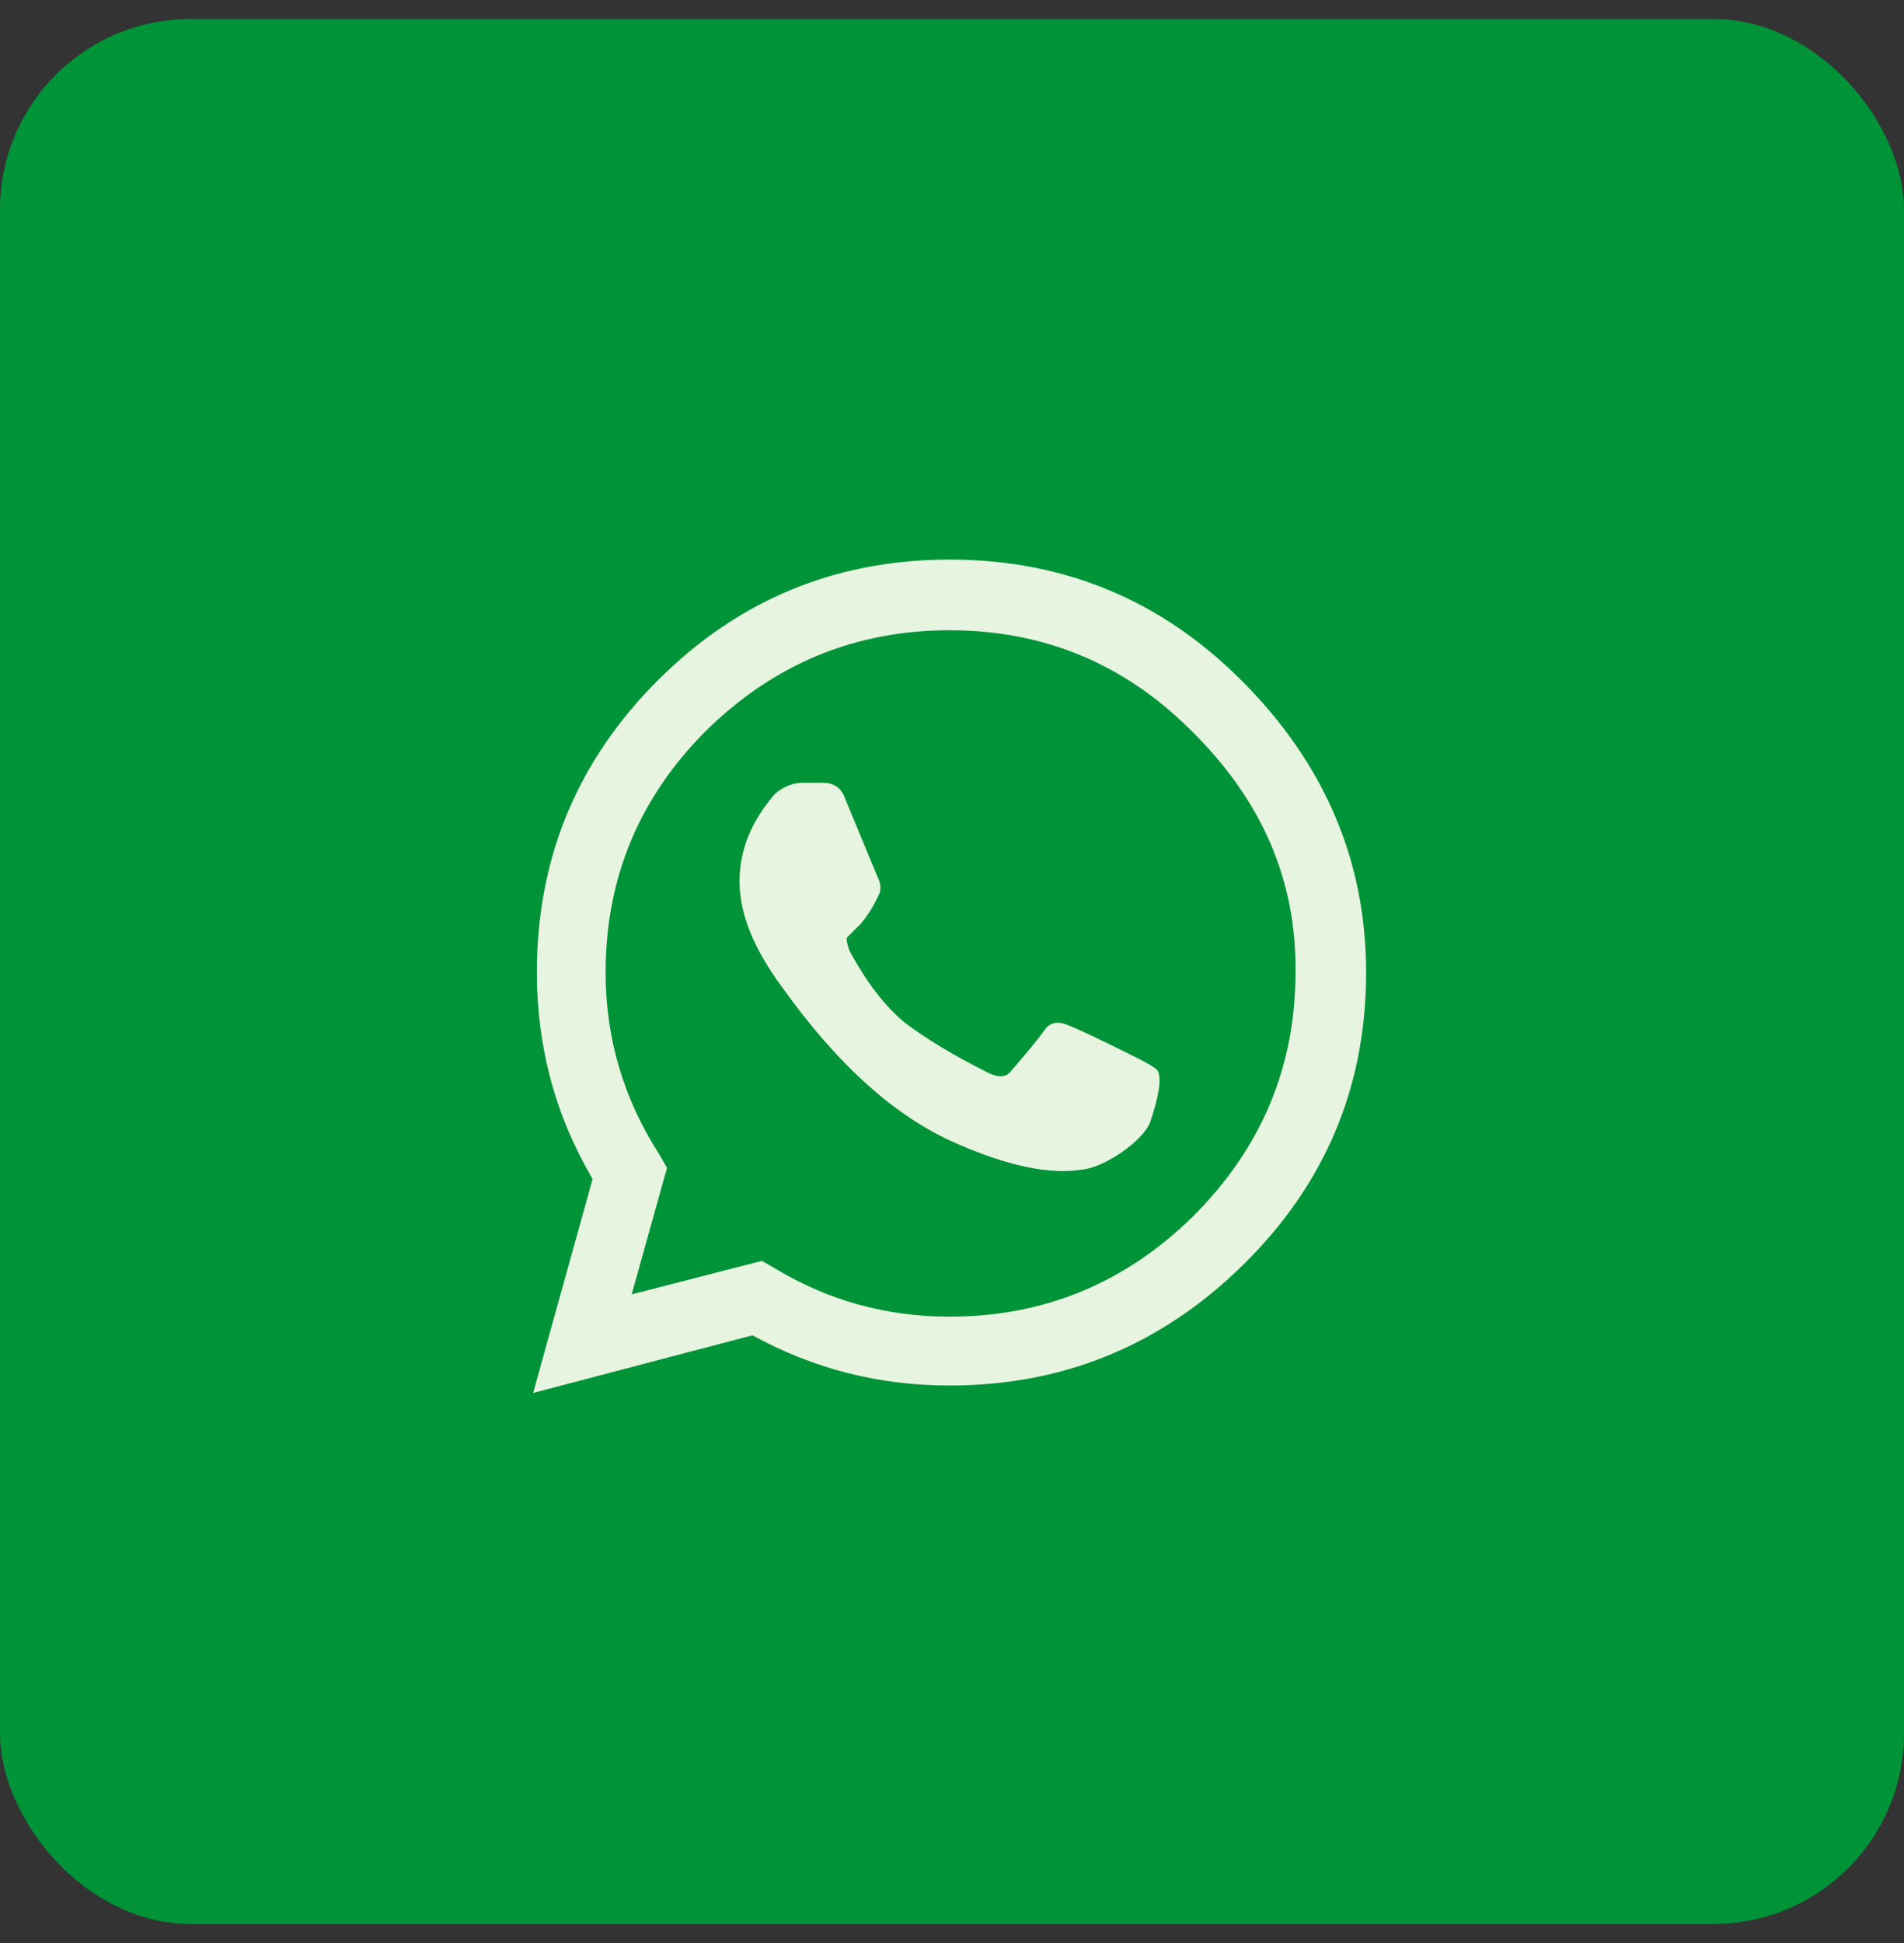
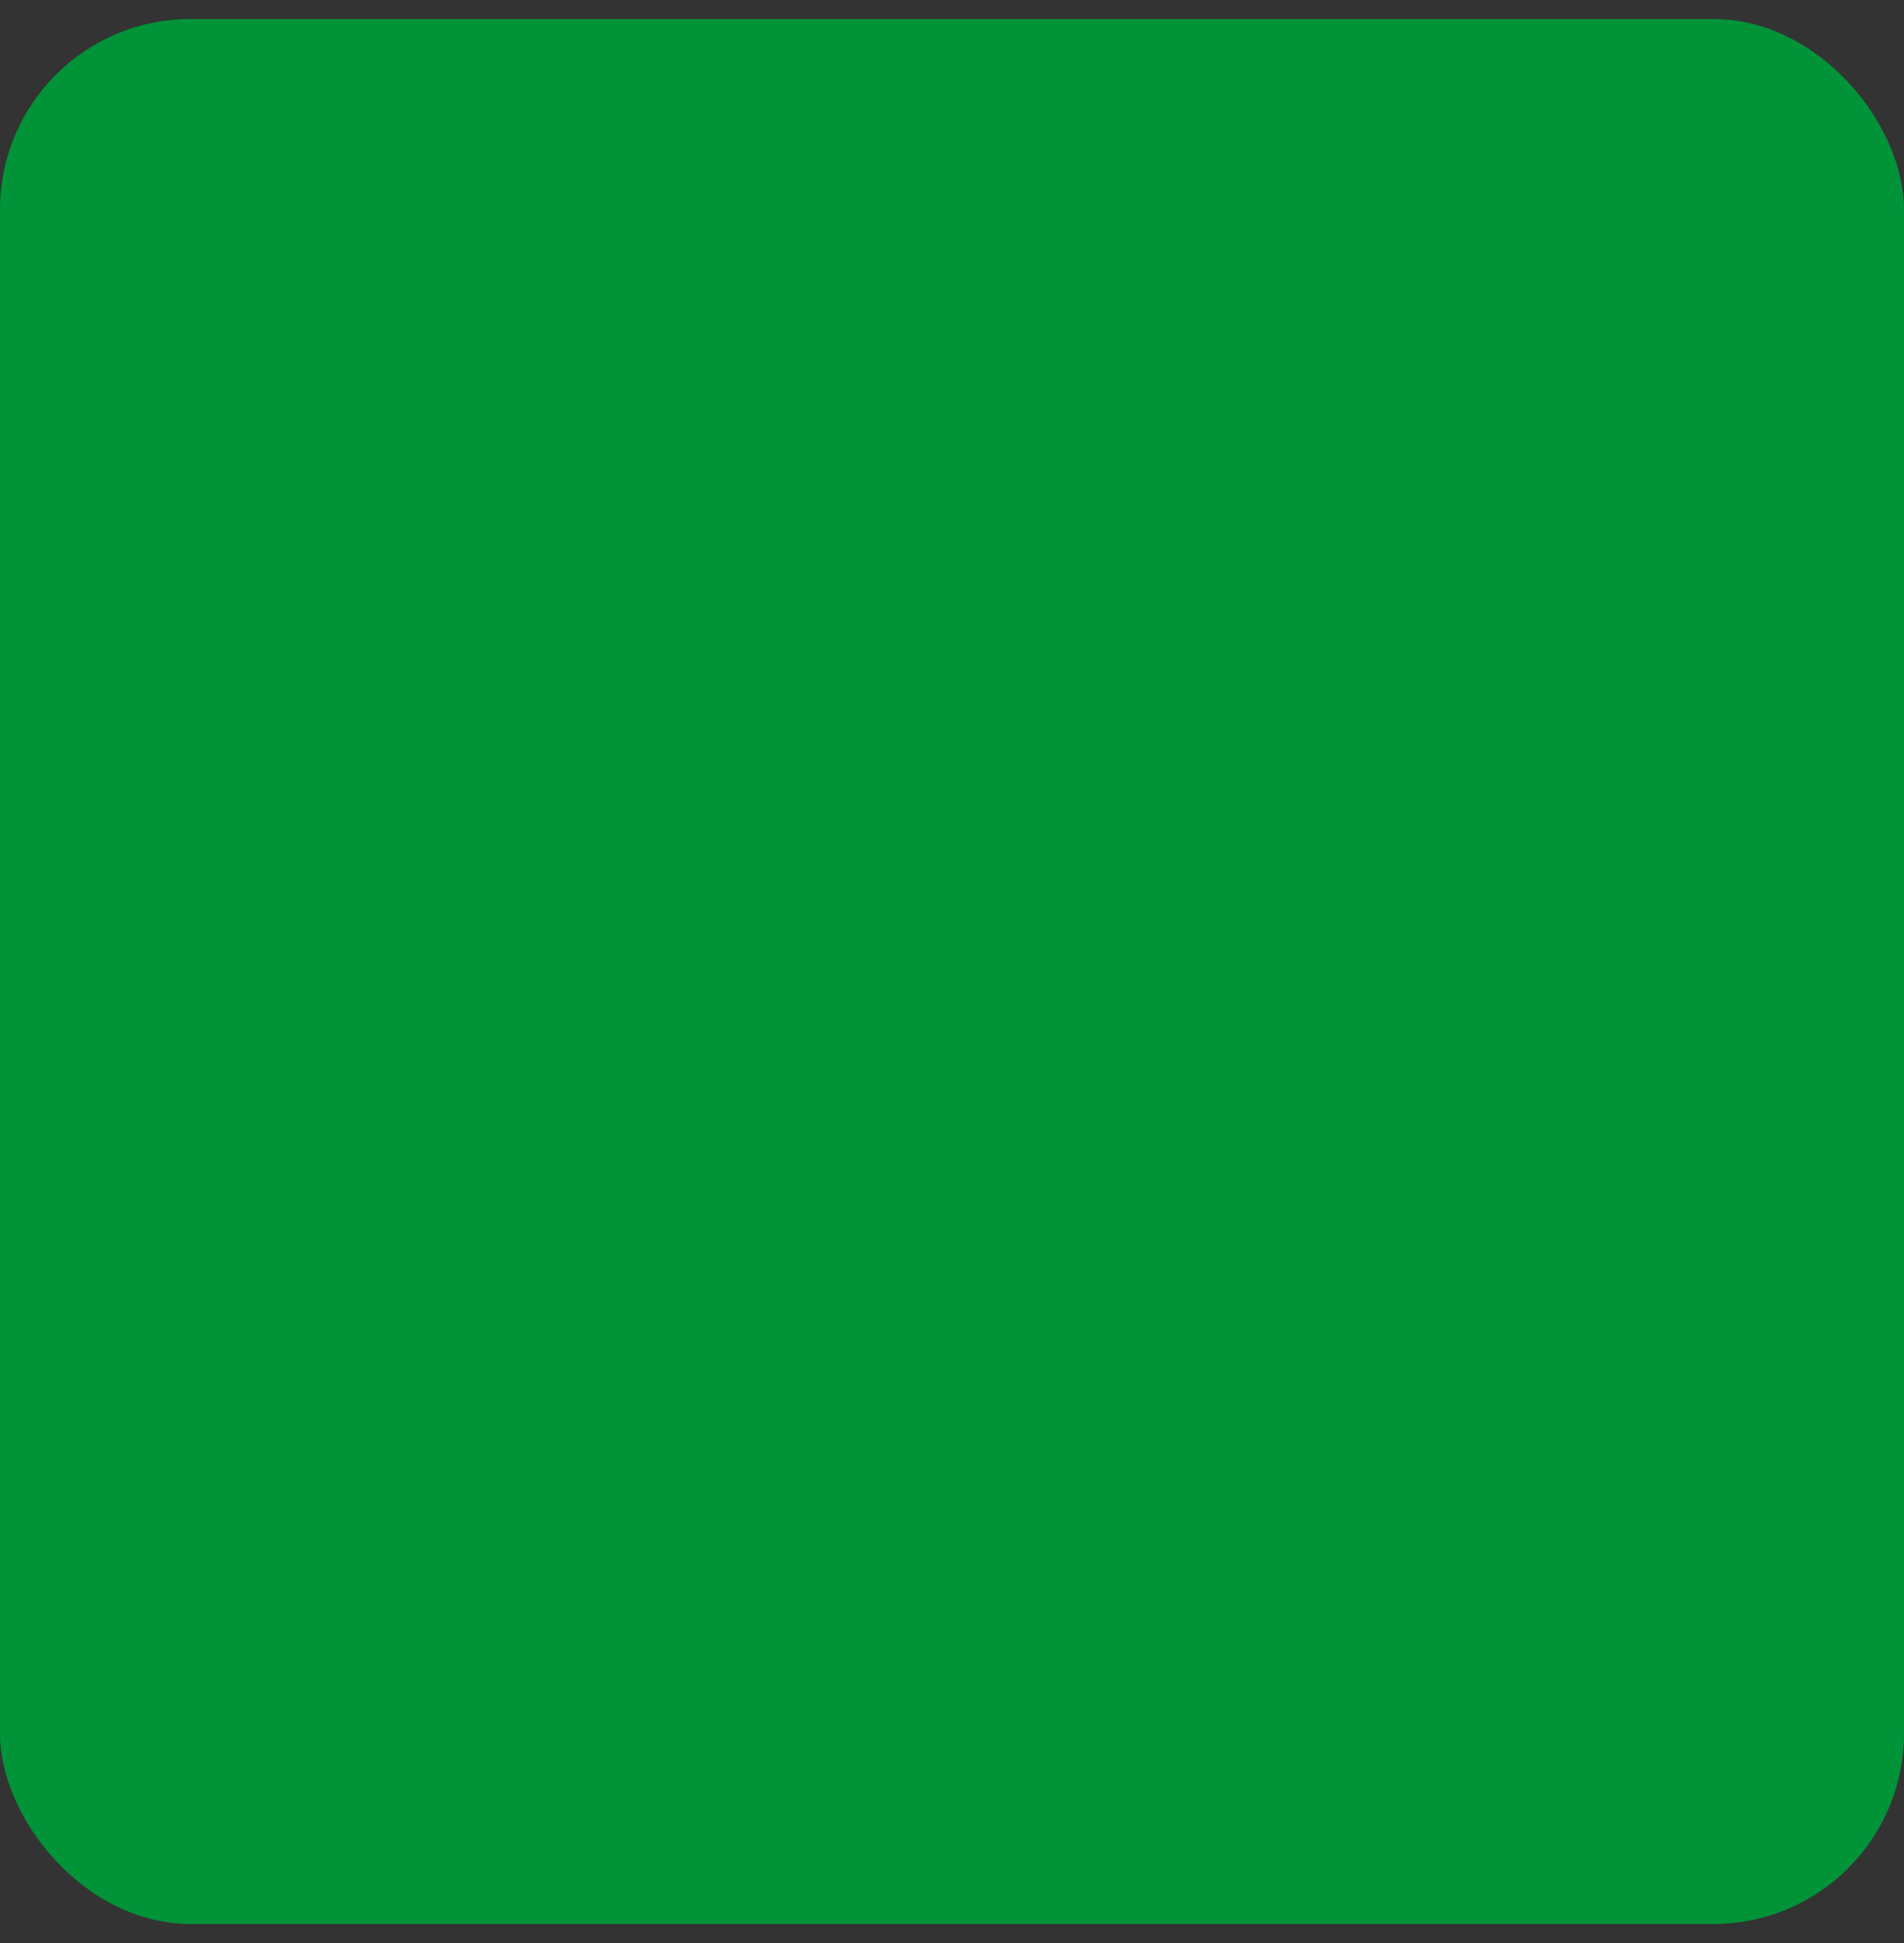
<svg xmlns="http://www.w3.org/2000/svg" width="50" height="51" viewBox="0 0 50 51" fill="none">
  <rect x="0" y="0" width="50" height="51" fill="#333333" stroke="none" />
  <rect y="0.5" width="50" height="50" rx="5" fill="#009338" />
-   <path d="M32.603 17.861C34.785 20.042 35.875 22.598 35.875 25.527C35.875 28.522 34.801 31.078 32.652 33.193C30.504 35.309 27.932 36.367 24.938 36.367C23.082 36.367 21.357 35.928 19.762 35.049L14 36.562L15.562 30.947C14.586 29.287 14.098 27.48 14.098 25.527C14.098 22.533 15.156 19.977 17.271 17.861C19.387 15.745 21.943 14.688 24.938 14.688C27.932 14.688 30.488 15.745 32.603 17.861ZM24.938 34.56C27.412 34.56 29.544 33.682 31.334 31.924C33.124 30.134 34.02 28.001 34.02 25.527C34.052 23.119 33.141 21.003 31.285 19.18C29.527 17.422 27.412 16.543 24.938 16.543C22.463 16.543 20.331 17.422 18.541 19.18C16.783 20.938 15.904 23.053 15.904 25.527C15.904 27.253 16.376 28.848 17.32 30.312L17.516 30.654L16.588 33.975L20.006 33.096L20.348 33.291C21.747 34.137 23.277 34.56 24.938 34.56ZM29.869 27.773C30.195 27.936 30.374 28.05 30.406 28.115C30.504 28.311 30.439 28.75 30.211 29.434C30.113 29.694 29.853 29.971 29.43 30.264C29.039 30.524 28.697 30.671 28.404 30.703C27.558 30.833 26.467 30.605 25.133 30.02C23.538 29.336 22.008 27.969 20.543 25.918C19.794 24.909 19.42 23.981 19.42 23.135C19.42 22.321 19.729 21.556 20.348 20.84C20.576 20.645 20.82 20.547 21.08 20.547C21.34 20.547 21.52 20.547 21.617 20.547C21.91 20.547 22.105 20.693 22.203 20.986C22.756 22.321 23.033 22.988 23.033 22.988C23.131 23.184 23.147 23.346 23.082 23.477C22.952 23.77 22.789 24.03 22.594 24.258C22.398 24.453 22.285 24.567 22.252 24.6C22.219 24.632 22.236 24.746 22.301 24.941C22.756 25.788 23.245 26.422 23.766 26.846C24.319 27.269 25.051 27.708 25.963 28.164C26.223 28.294 26.419 28.278 26.549 28.115C26.972 27.627 27.265 27.269 27.428 27.041C27.558 26.846 27.753 26.797 28.014 26.895C28.274 26.992 28.893 27.285 29.869 27.773Z" fill="#E7F4E0" />
</svg>